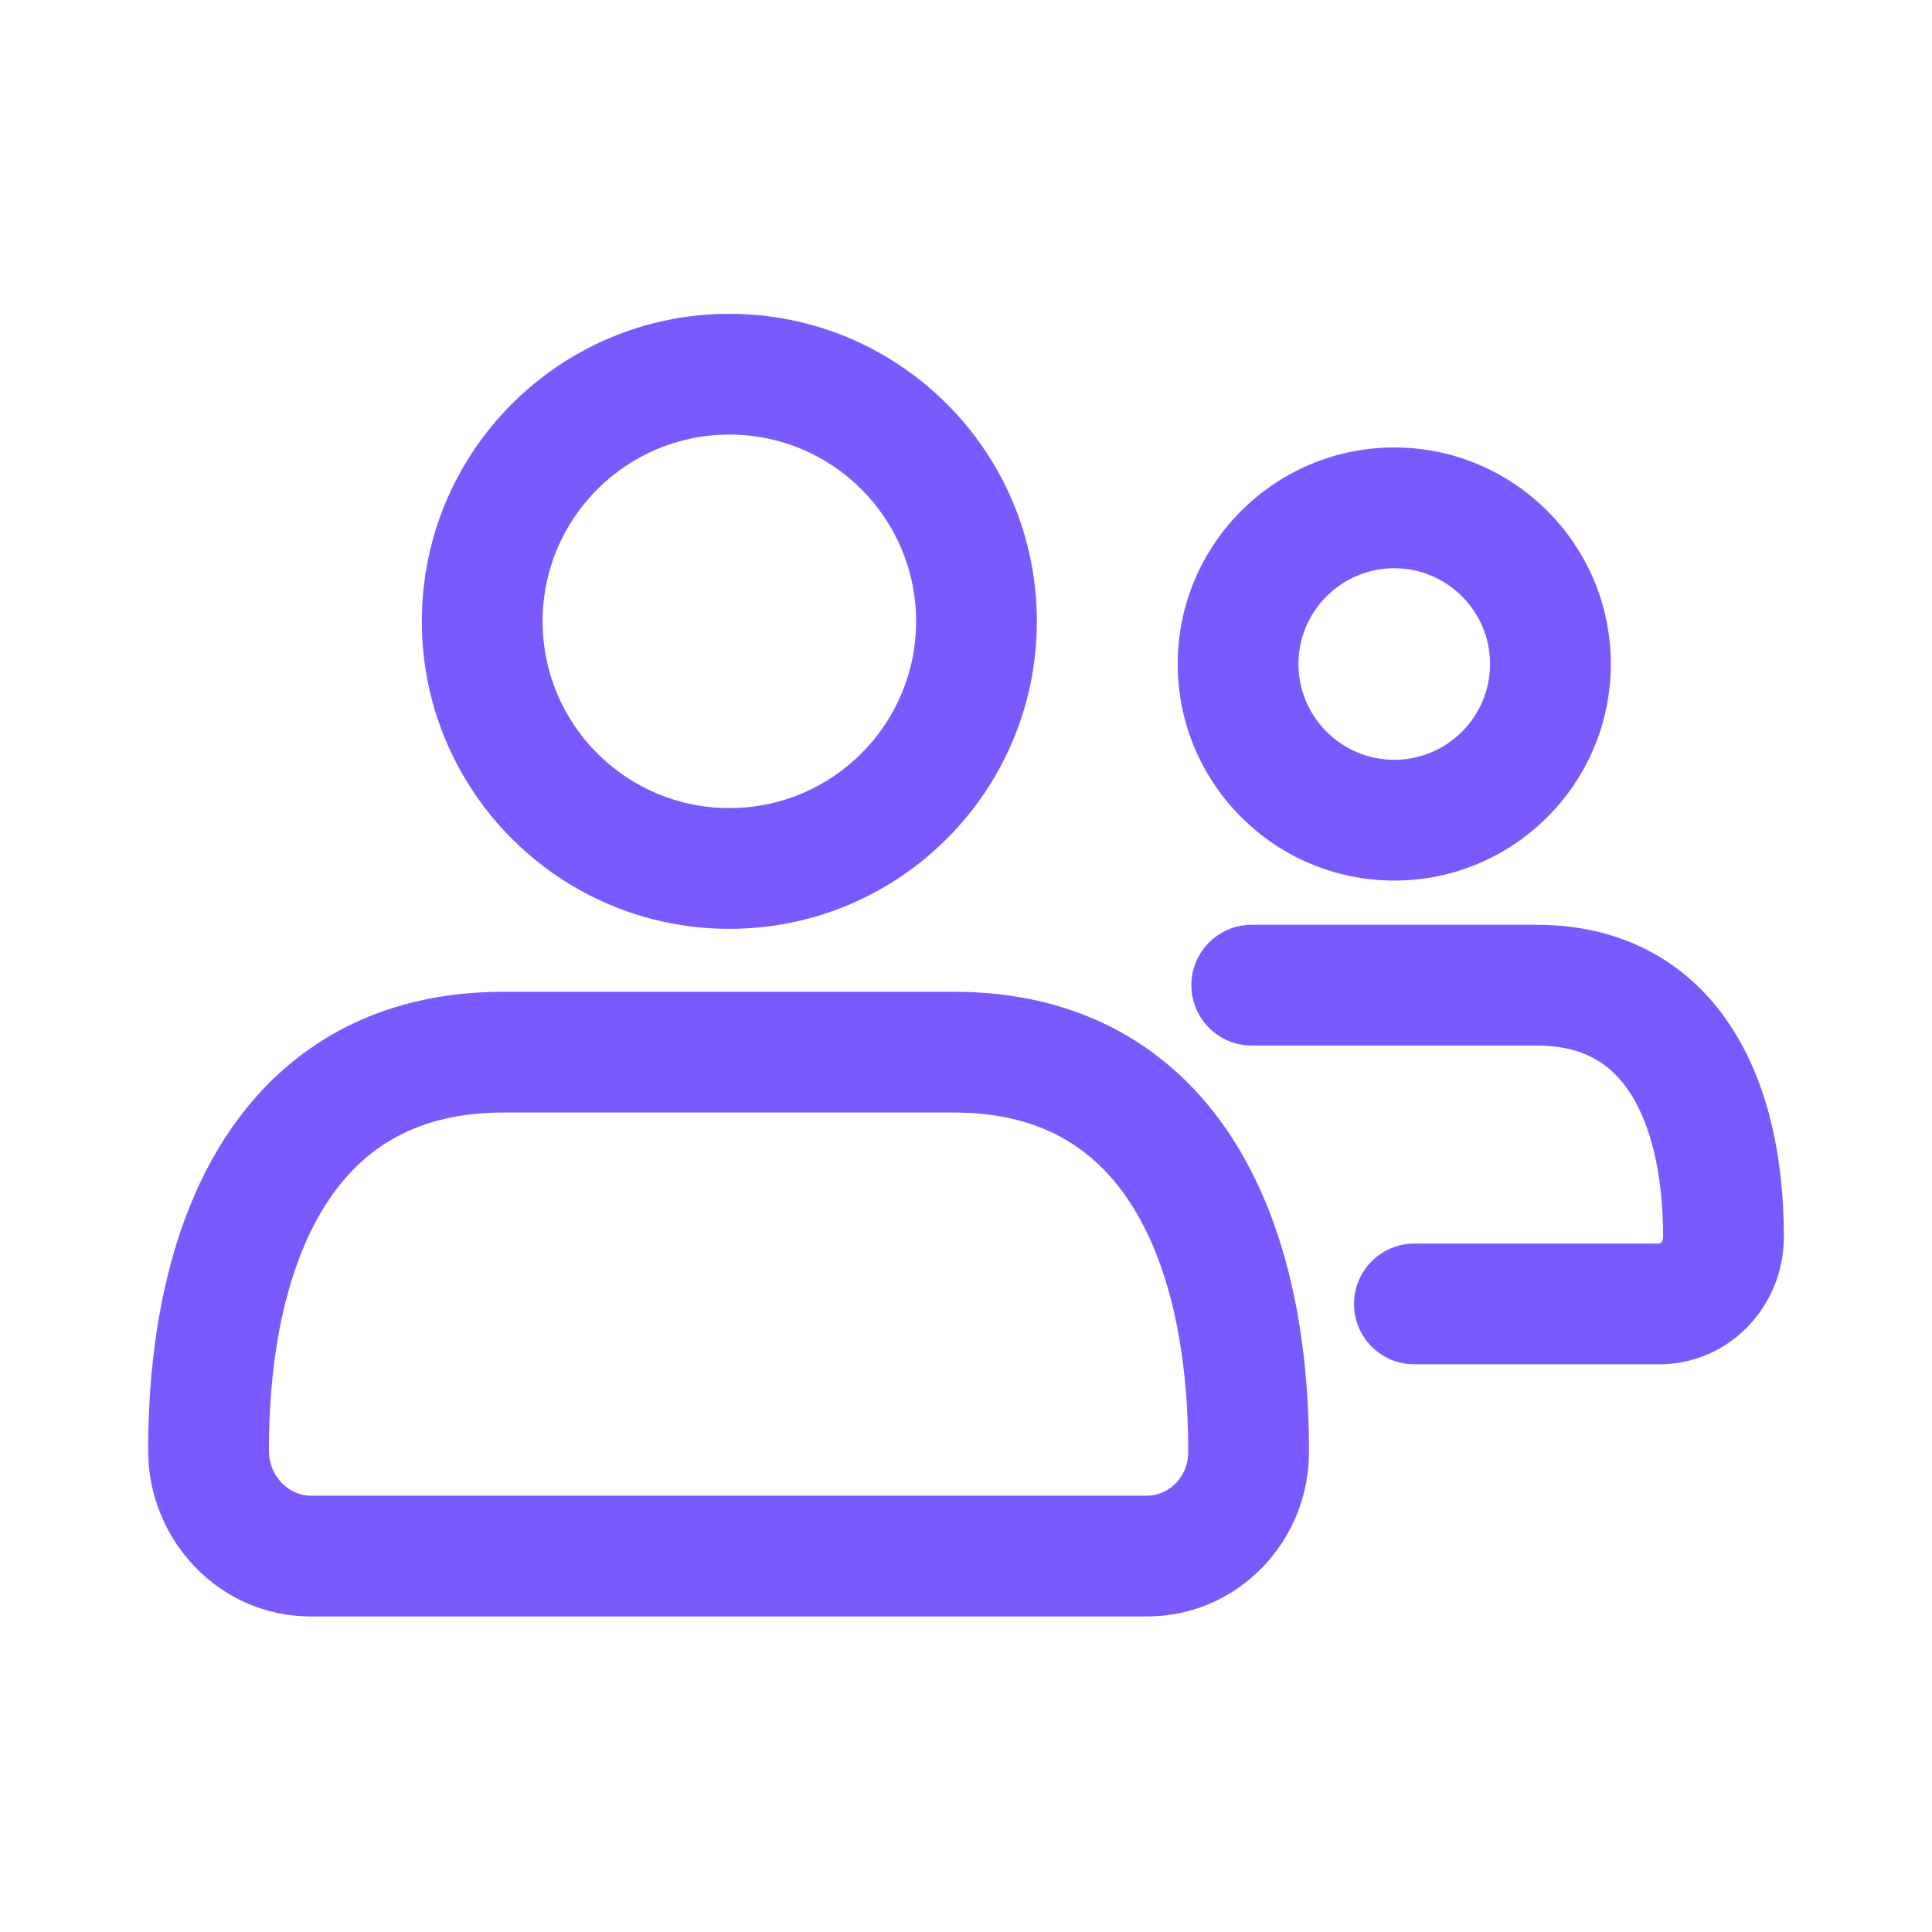
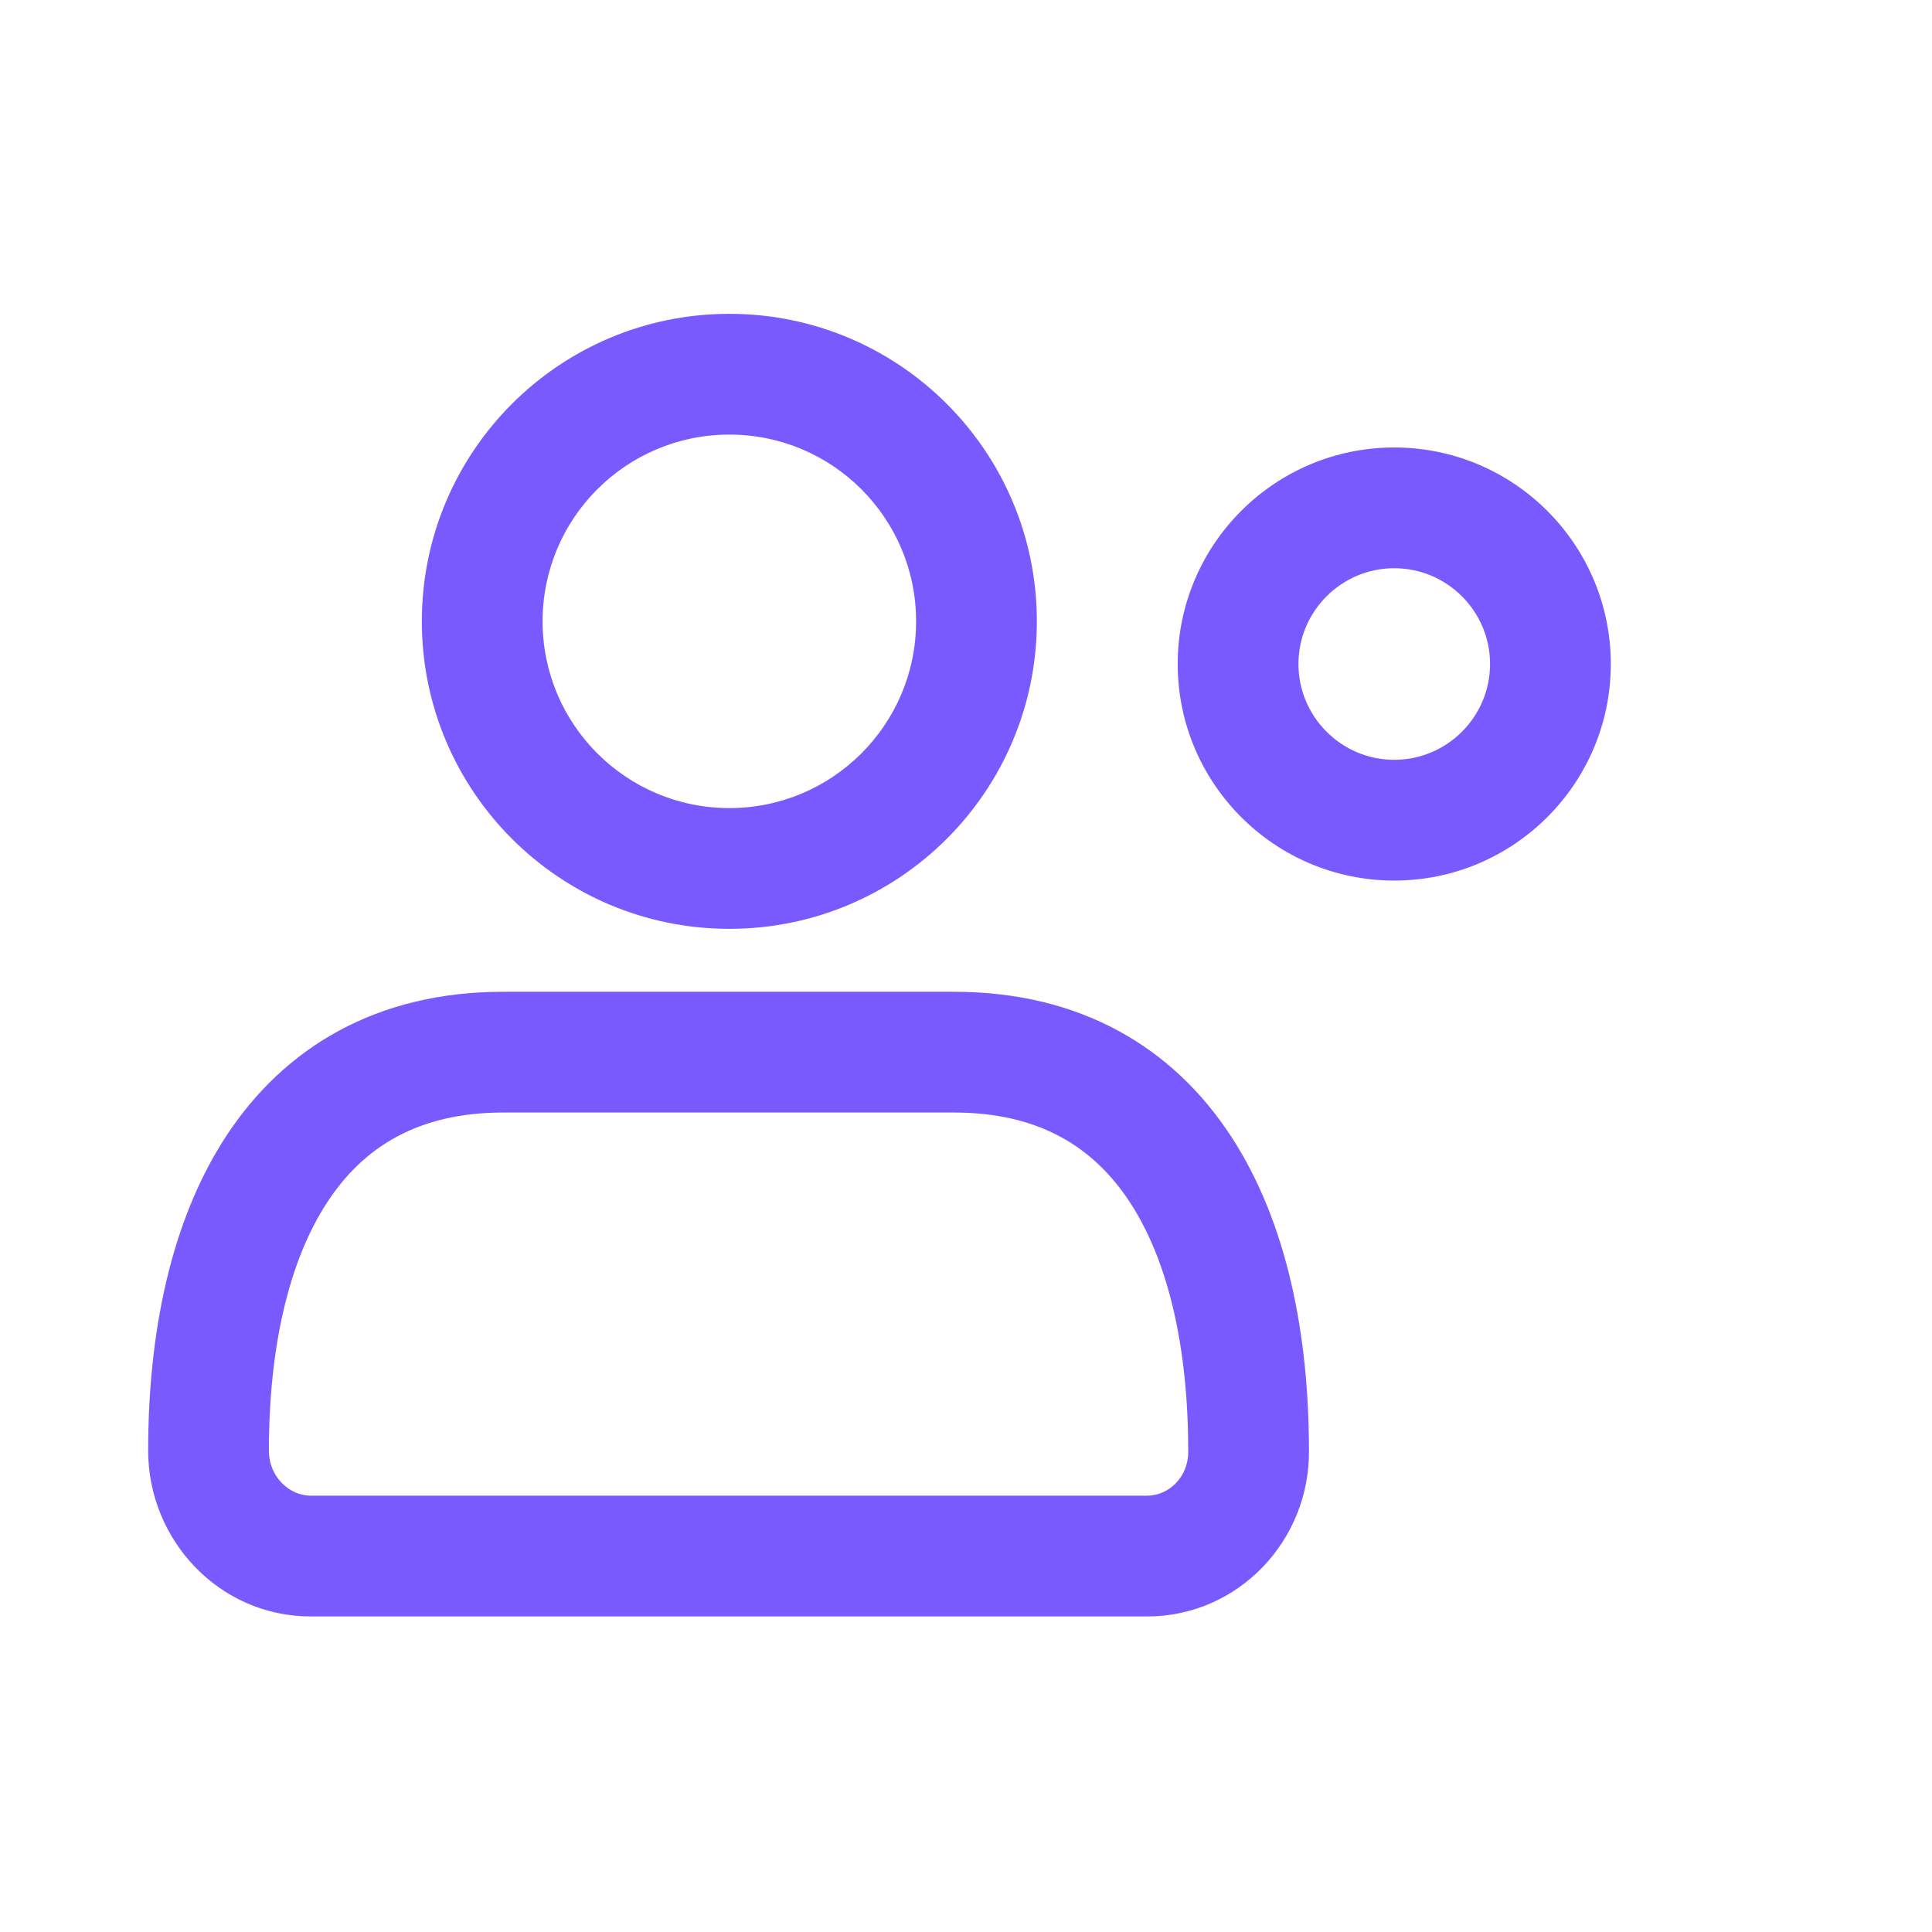
<svg xmlns="http://www.w3.org/2000/svg" width="64" height="64" viewBox="0 0 64 64" fill="none">
  <path fill-rule="evenodd" clip-rule="evenodd" d="M13.974 20.582C13.974 14.957 18.535 10.396 24.161 10.396C29.787 10.396 34.347 14.957 34.347 20.582C34.347 26.208 29.787 30.769 24.161 30.769C18.535 30.769 13.974 26.208 13.974 20.582ZM24.161 14.396C20.744 14.396 17.974 17.166 17.974 20.582C17.974 23.999 20.744 26.769 24.161 26.769C27.578 26.769 30.347 23.999 30.347 20.582C30.347 17.166 27.578 14.396 24.161 14.396Z" fill="#785AFF" />
  <path fill-rule="evenodd" clip-rule="evenodd" d="M10.833 39.837C9.564 41.782 8.908 44.645 8.908 48.054C8.908 48.931 9.592 49.547 10.294 49.547H38.001C38.708 49.547 39.373 48.932 39.361 48.082L39.361 48.054H39.361C39.361 44.645 38.705 41.782 37.436 39.837C36.242 38.007 34.433 36.854 31.601 36.854H16.668C13.835 36.854 12.026 38.007 10.833 39.837ZM7.482 37.651C9.416 34.688 12.486 32.854 16.668 32.854H31.601C35.782 32.854 38.853 34.688 40.786 37.651C42.642 40.496 43.359 44.229 43.361 48.042C43.394 51.025 41.023 53.547 38.001 53.547H10.294C7.263 53.547 4.908 51.018 4.908 48.054C4.908 44.237 5.625 40.499 7.482 37.651Z" fill="#785AFF" />
  <path fill-rule="evenodd" clip-rule="evenodd" d="M46.186 18.823C44.438 18.823 43.013 20.247 43.013 21.996C43.013 23.745 44.438 25.17 46.186 25.17C47.935 25.17 49.36 23.745 49.36 21.996C49.36 20.247 47.935 18.823 46.186 18.823ZM39.013 21.996C39.013 18.038 42.228 14.823 46.186 14.823C50.144 14.823 53.36 18.038 53.36 21.996C53.36 25.954 50.144 29.17 46.186 29.17C42.228 29.17 39.013 25.954 39.013 21.996Z" fill="#785AFF" />
-   <path fill-rule="evenodd" clip-rule="evenodd" d="M39.466 32.635C39.466 31.531 40.362 30.635 41.466 30.635H50.906C53.791 30.635 55.967 31.912 57.331 33.991C58.621 35.956 59.093 38.482 59.093 40.982C59.093 43.249 57.301 45.195 54.959 45.195H46.853C45.748 45.195 44.853 44.3 44.853 43.195C44.853 42.091 45.748 41.195 46.853 41.195H54.959C54.971 41.195 54.995 41.193 55.028 41.159C55.062 41.124 55.093 41.066 55.093 40.982C55.093 38.895 54.685 37.248 53.987 36.186C53.365 35.238 52.449 34.635 50.906 34.635H41.466C40.362 34.635 39.466 33.74 39.466 32.635Z" fill="#785AFF" />
</svg>